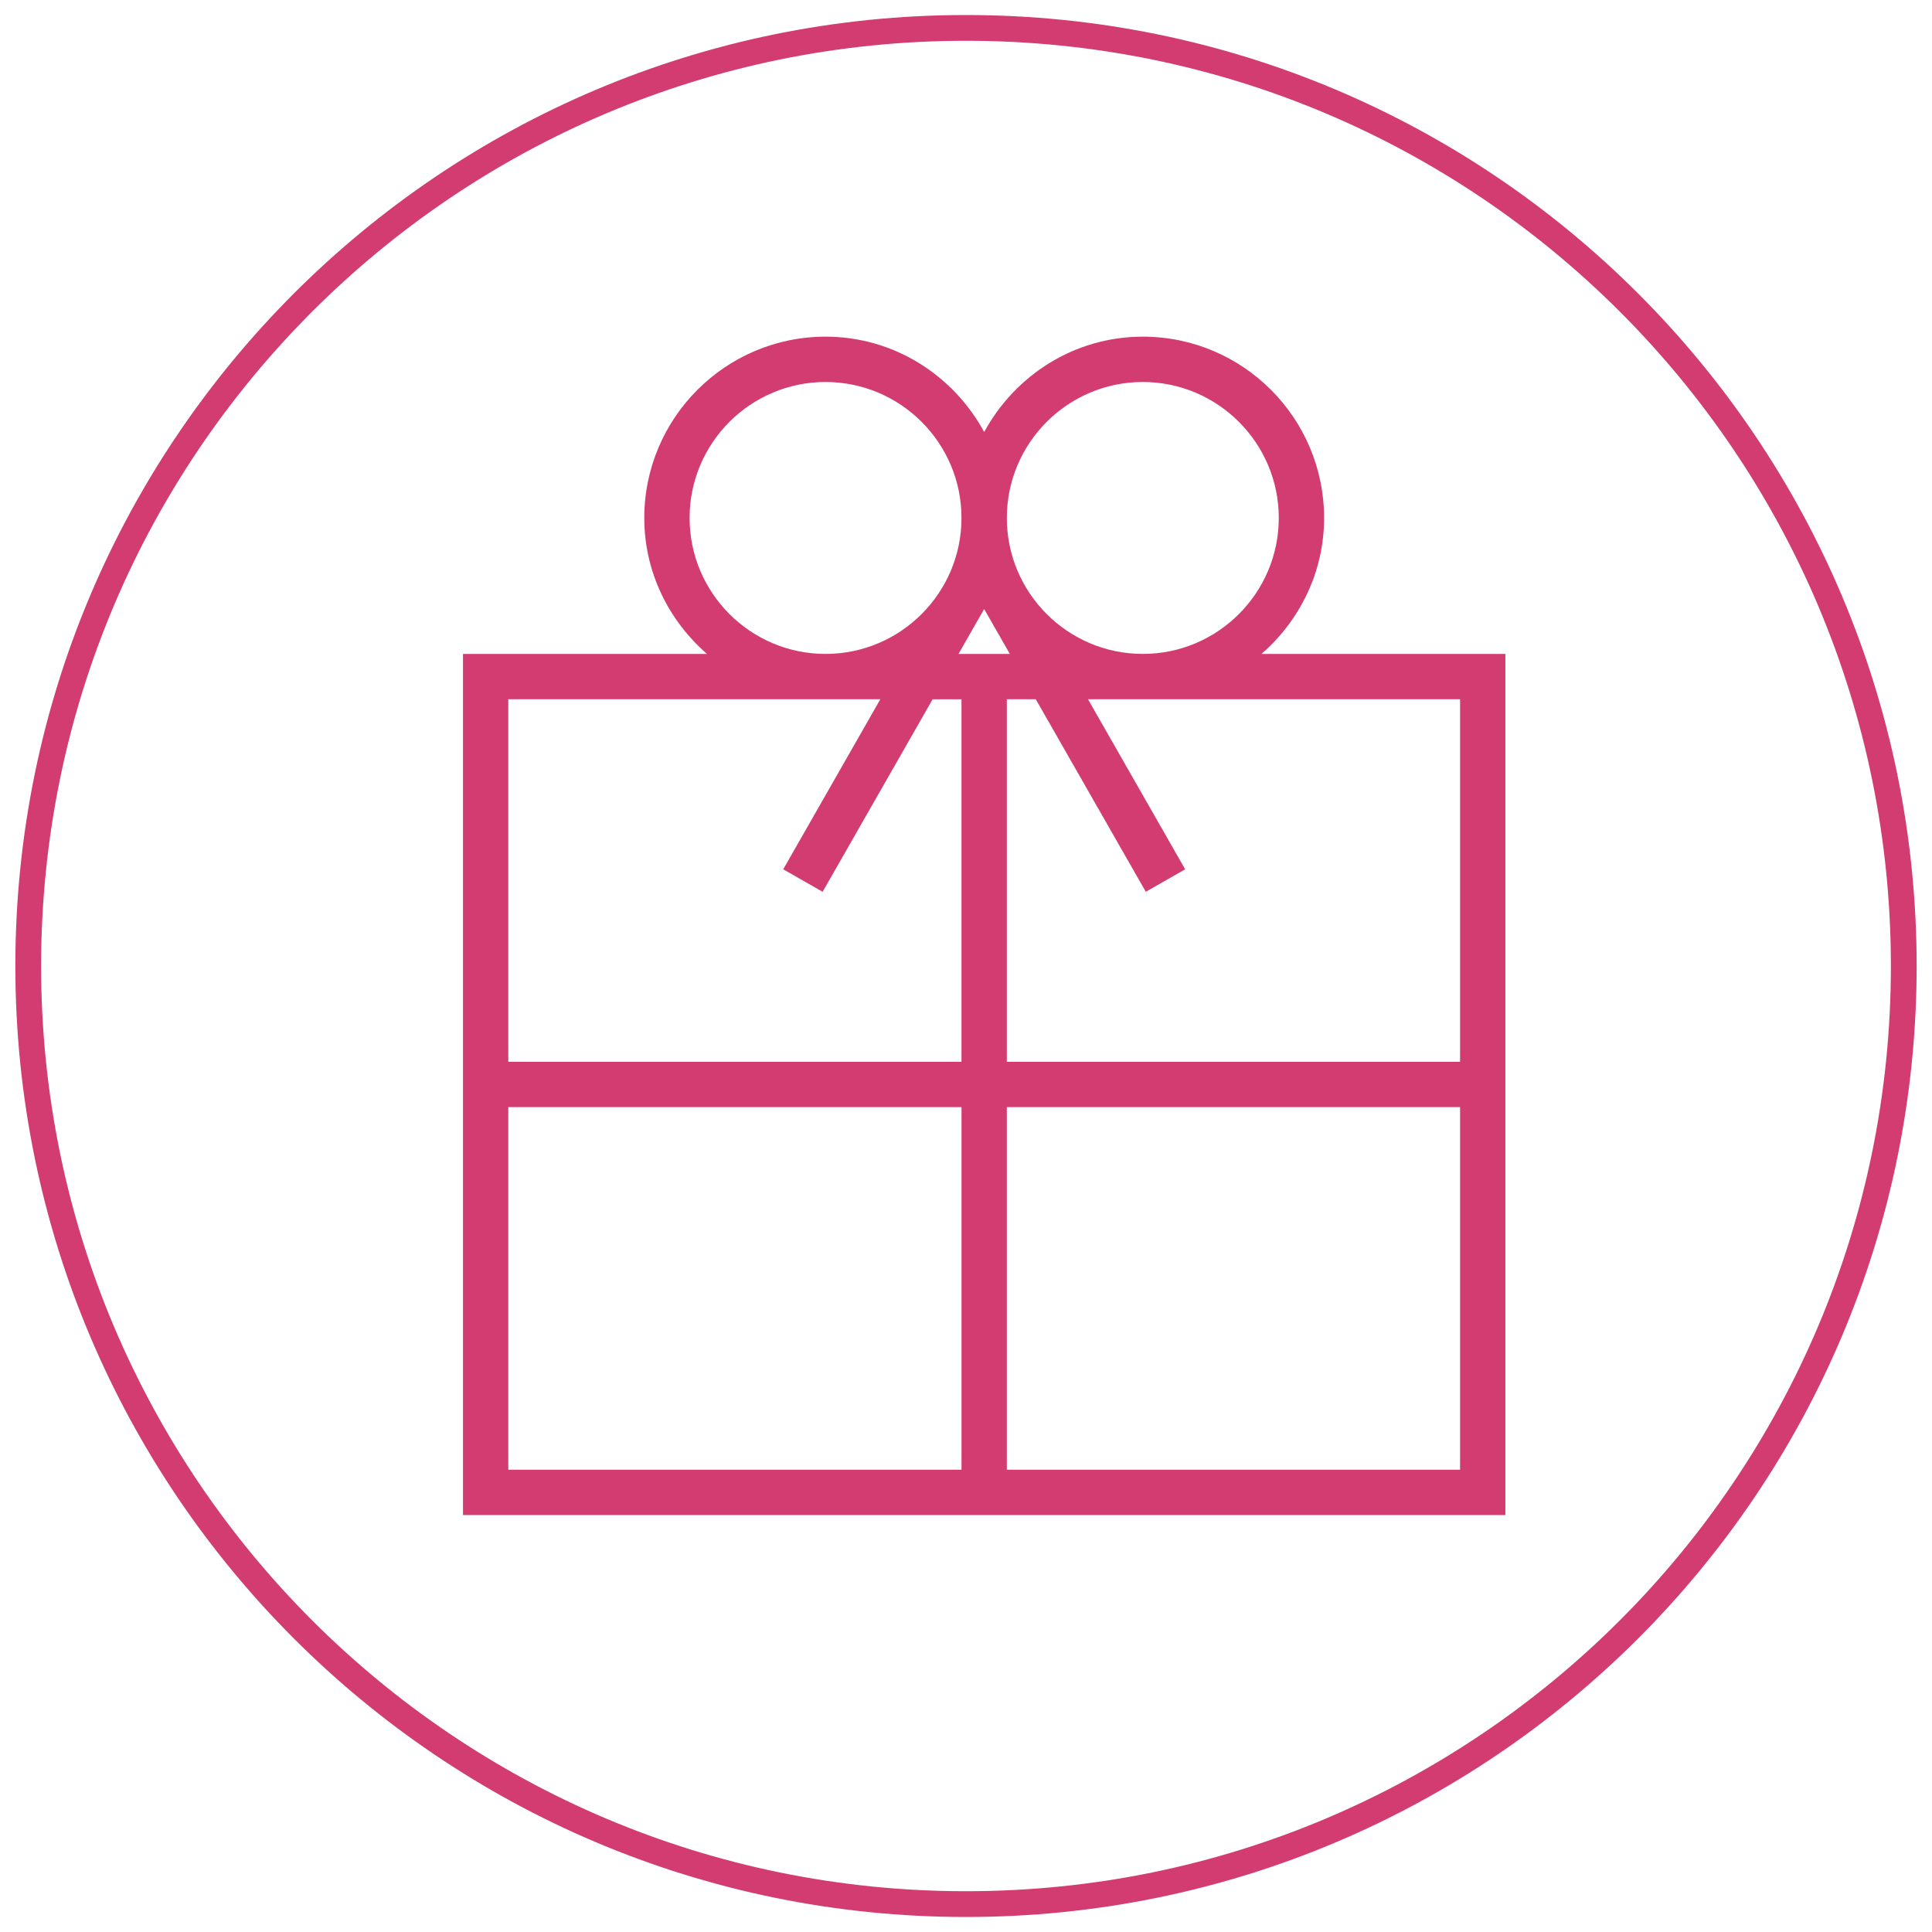
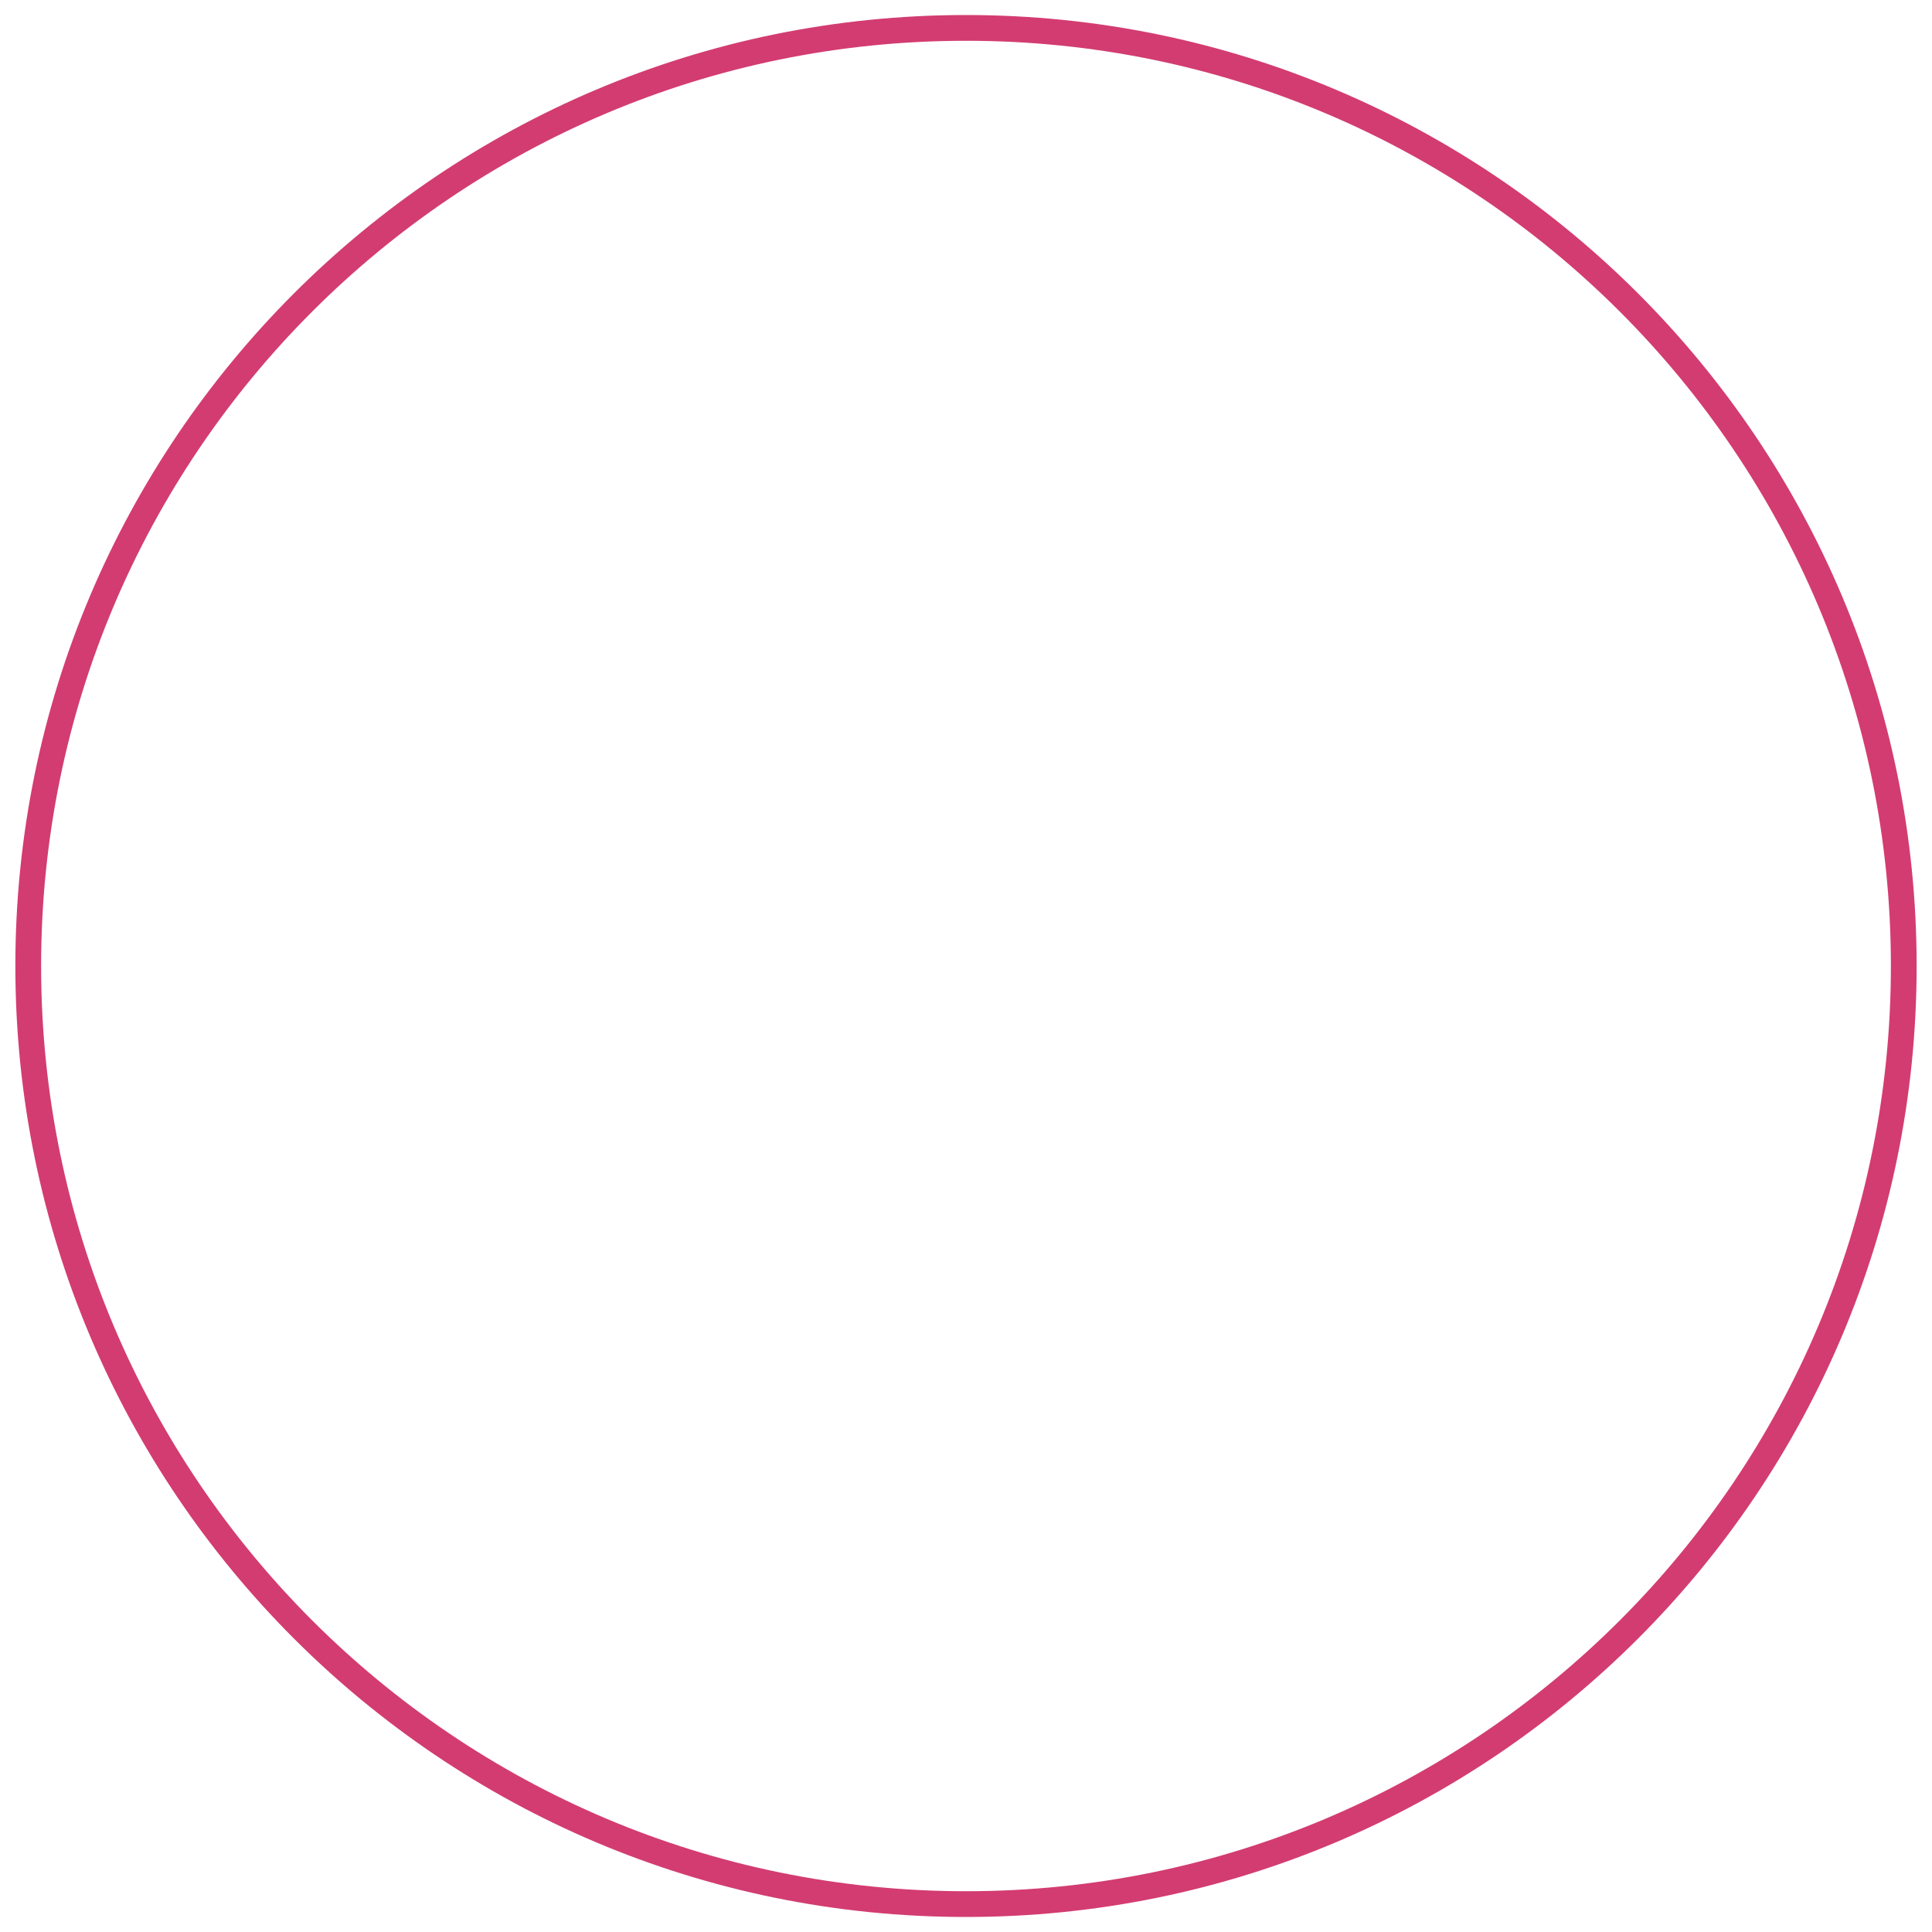
<svg xmlns="http://www.w3.org/2000/svg" version="1.1" id="Layer_1" x="0px" y="0px" width="75px" height="75px" viewBox="0 0 75 75" enable-background="new 0 0 75 75" xml:space="preserve">
  <path fill-rule="evenodd" clip-rule="evenodd" fill="none" stroke="#D33C71" stroke-miterlimit="10" d="M37.5,1.083  c20.104,0,36.404,16.304,36.404,36.417c0,20.113-16.3,36.417-36.404,36.417c-20.105,0-36.404-16.305-36.404-36.417  C1.096,17.387,17.395,1.083,37.5,1.083z" />
-   <path fill="#D33C71" d="M48.972,25.385c1.478-1.291,2.429-3.167,2.429-5.278c0-3.881-3.154-7.038-7.036-7.038  c-2.667,0-4.967,1.509-6.159,3.701c-1.191-2.192-3.491-3.701-6.158-3.701c-3.879,0-7.037,3.156-7.037,7.038  c0,2.112,0.955,3.988,2.433,5.278h-9.471v33.429h40.466V25.385H48.972z M56.68,27.145V41.22H39.085V27.145h1.124l4.271,7.474  l1.528-0.873l-3.772-6.601H56.68z M38.205,23.642l0.997,1.744h-1.993L38.205,23.642z M44.364,14.829c2.91,0,5.278,2.368,5.278,5.278  s-2.368,5.278-5.278,5.278c-2.912,0-5.279-2.368-5.279-5.278S41.452,14.829,44.364,14.829z M26.77,20.107  c0-2.911,2.367-5.278,5.277-5.278c2.911,0,5.278,2.368,5.278,5.278s-2.367,5.278-5.278,5.278  C29.137,25.385,26.77,23.018,26.77,20.107z M34.174,27.145l-3.769,6.601l1.529,0.873l4.271-7.474h1.12V41.22H19.732V27.145H34.174z   M19.732,42.979h17.594v14.075H19.732V42.979z M39.085,57.055V42.979H56.68v14.075H39.085z" />
</svg>